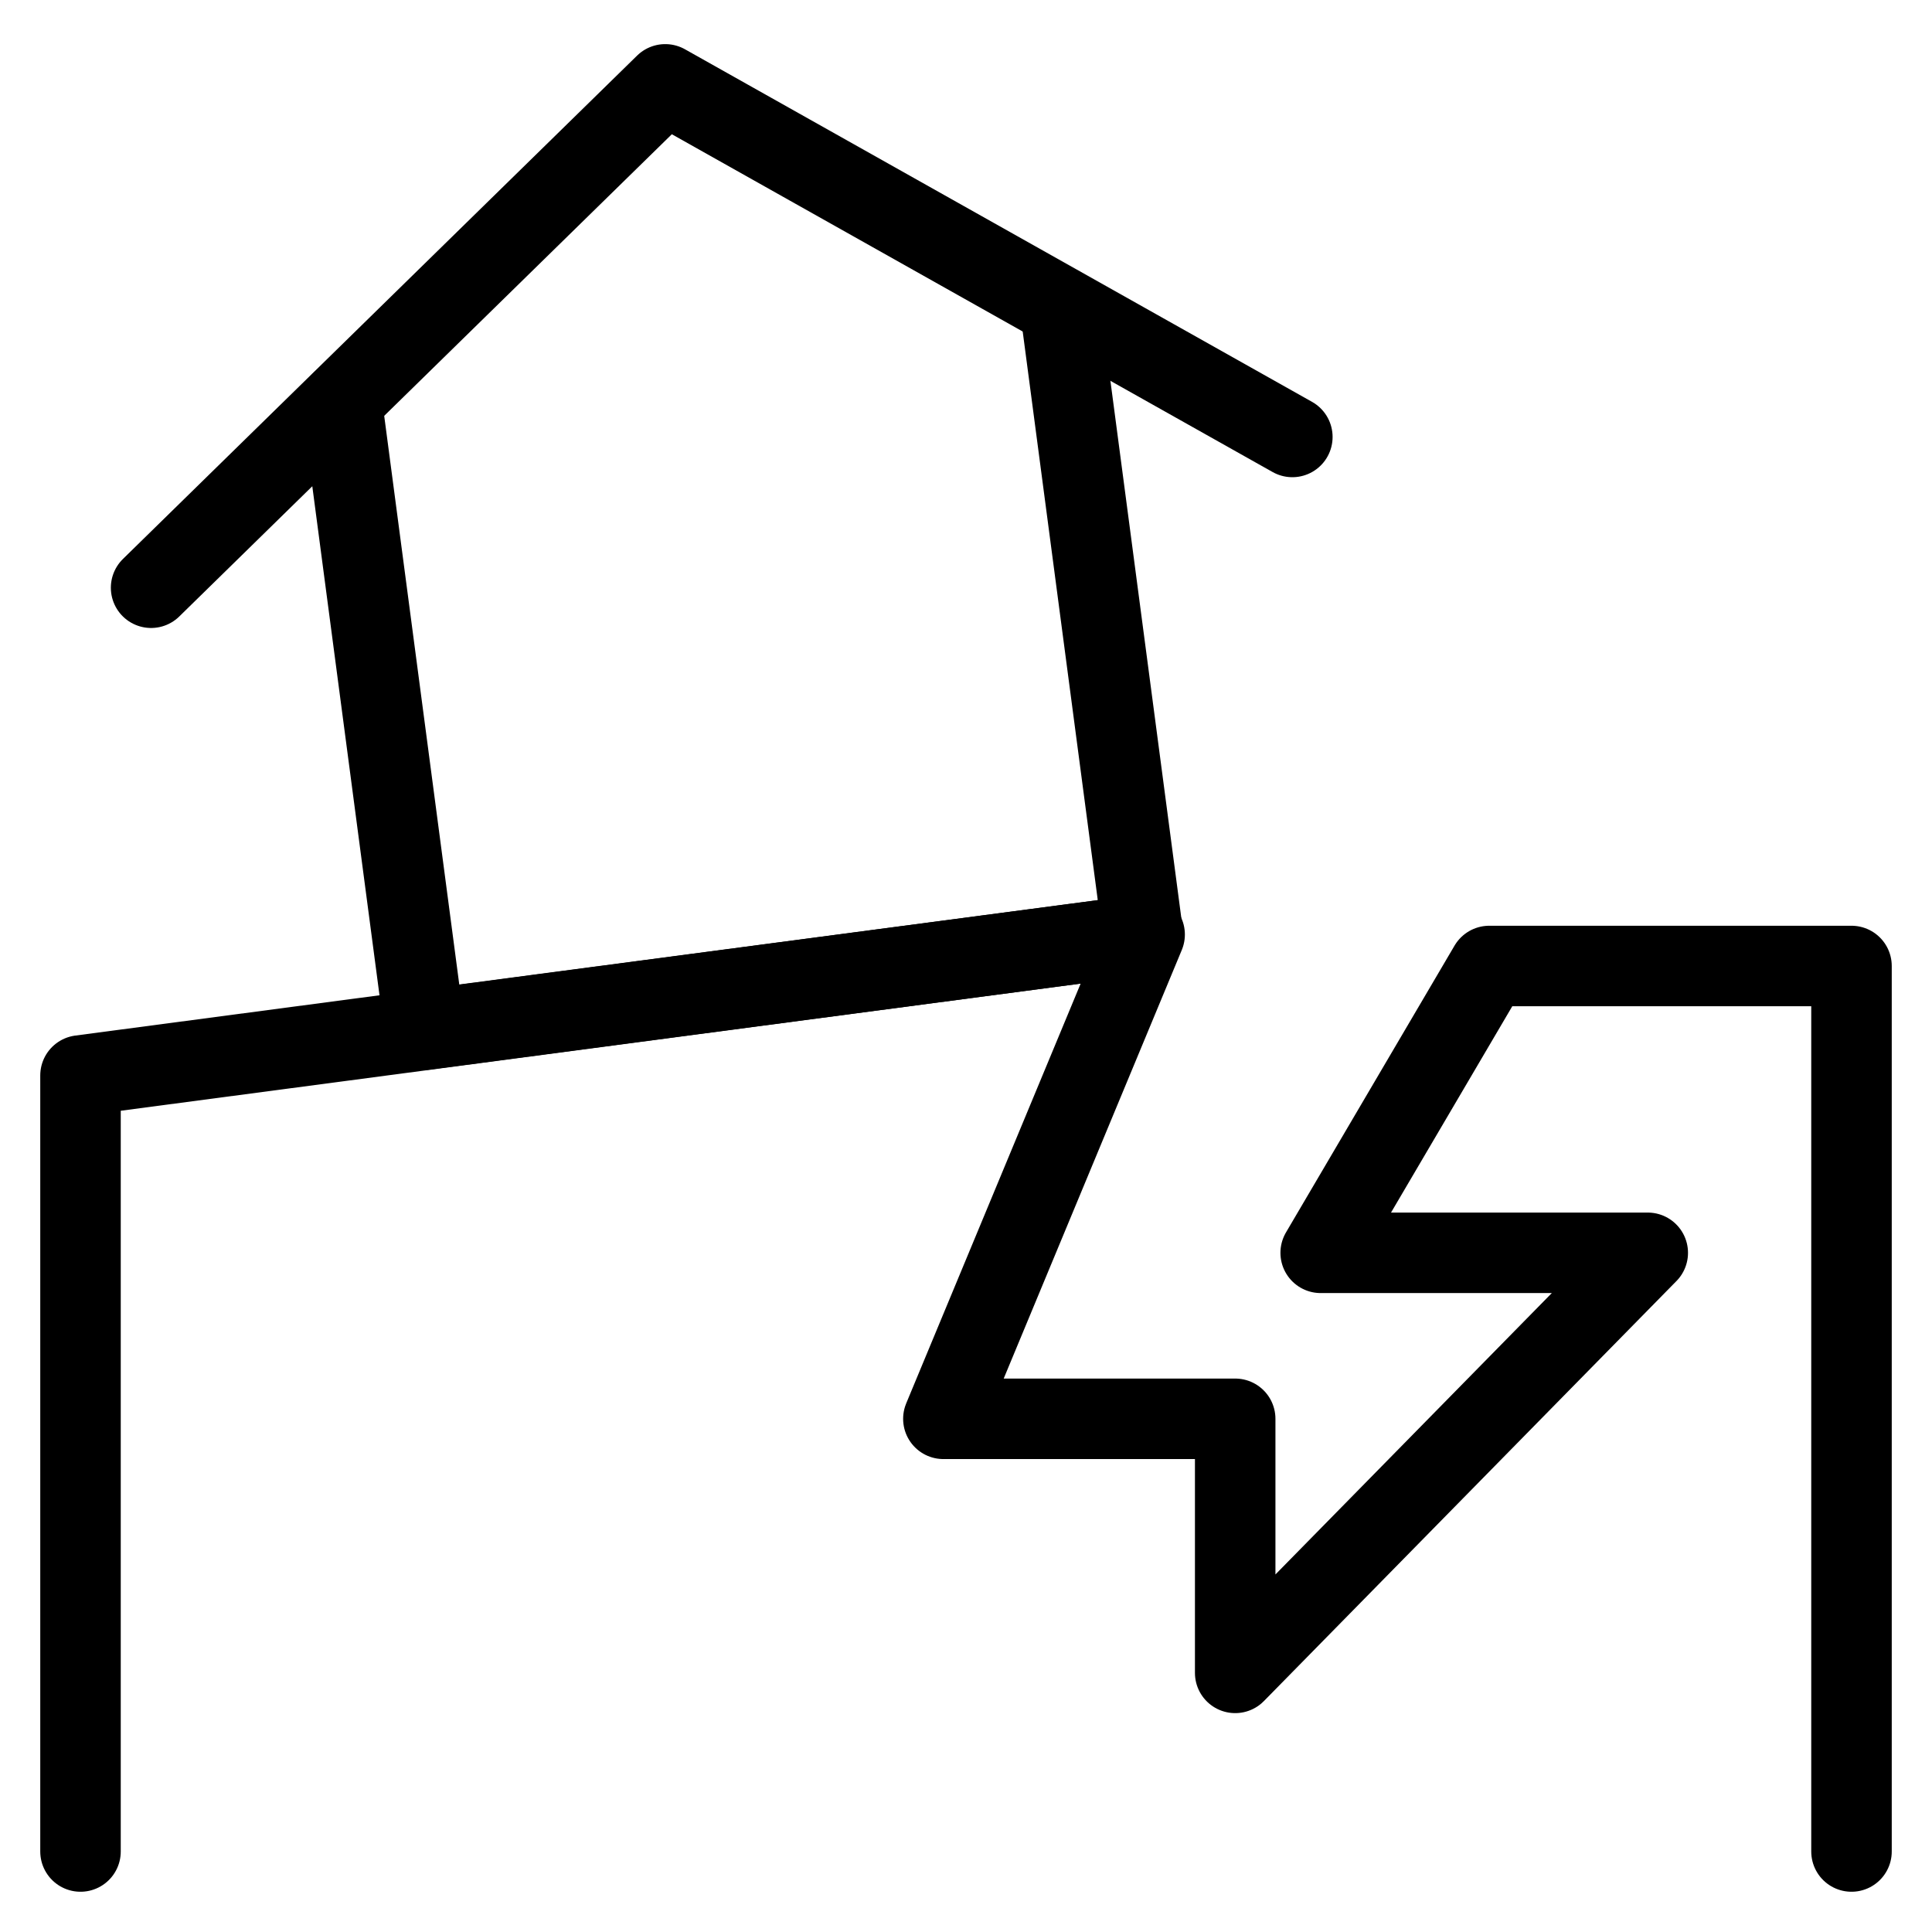
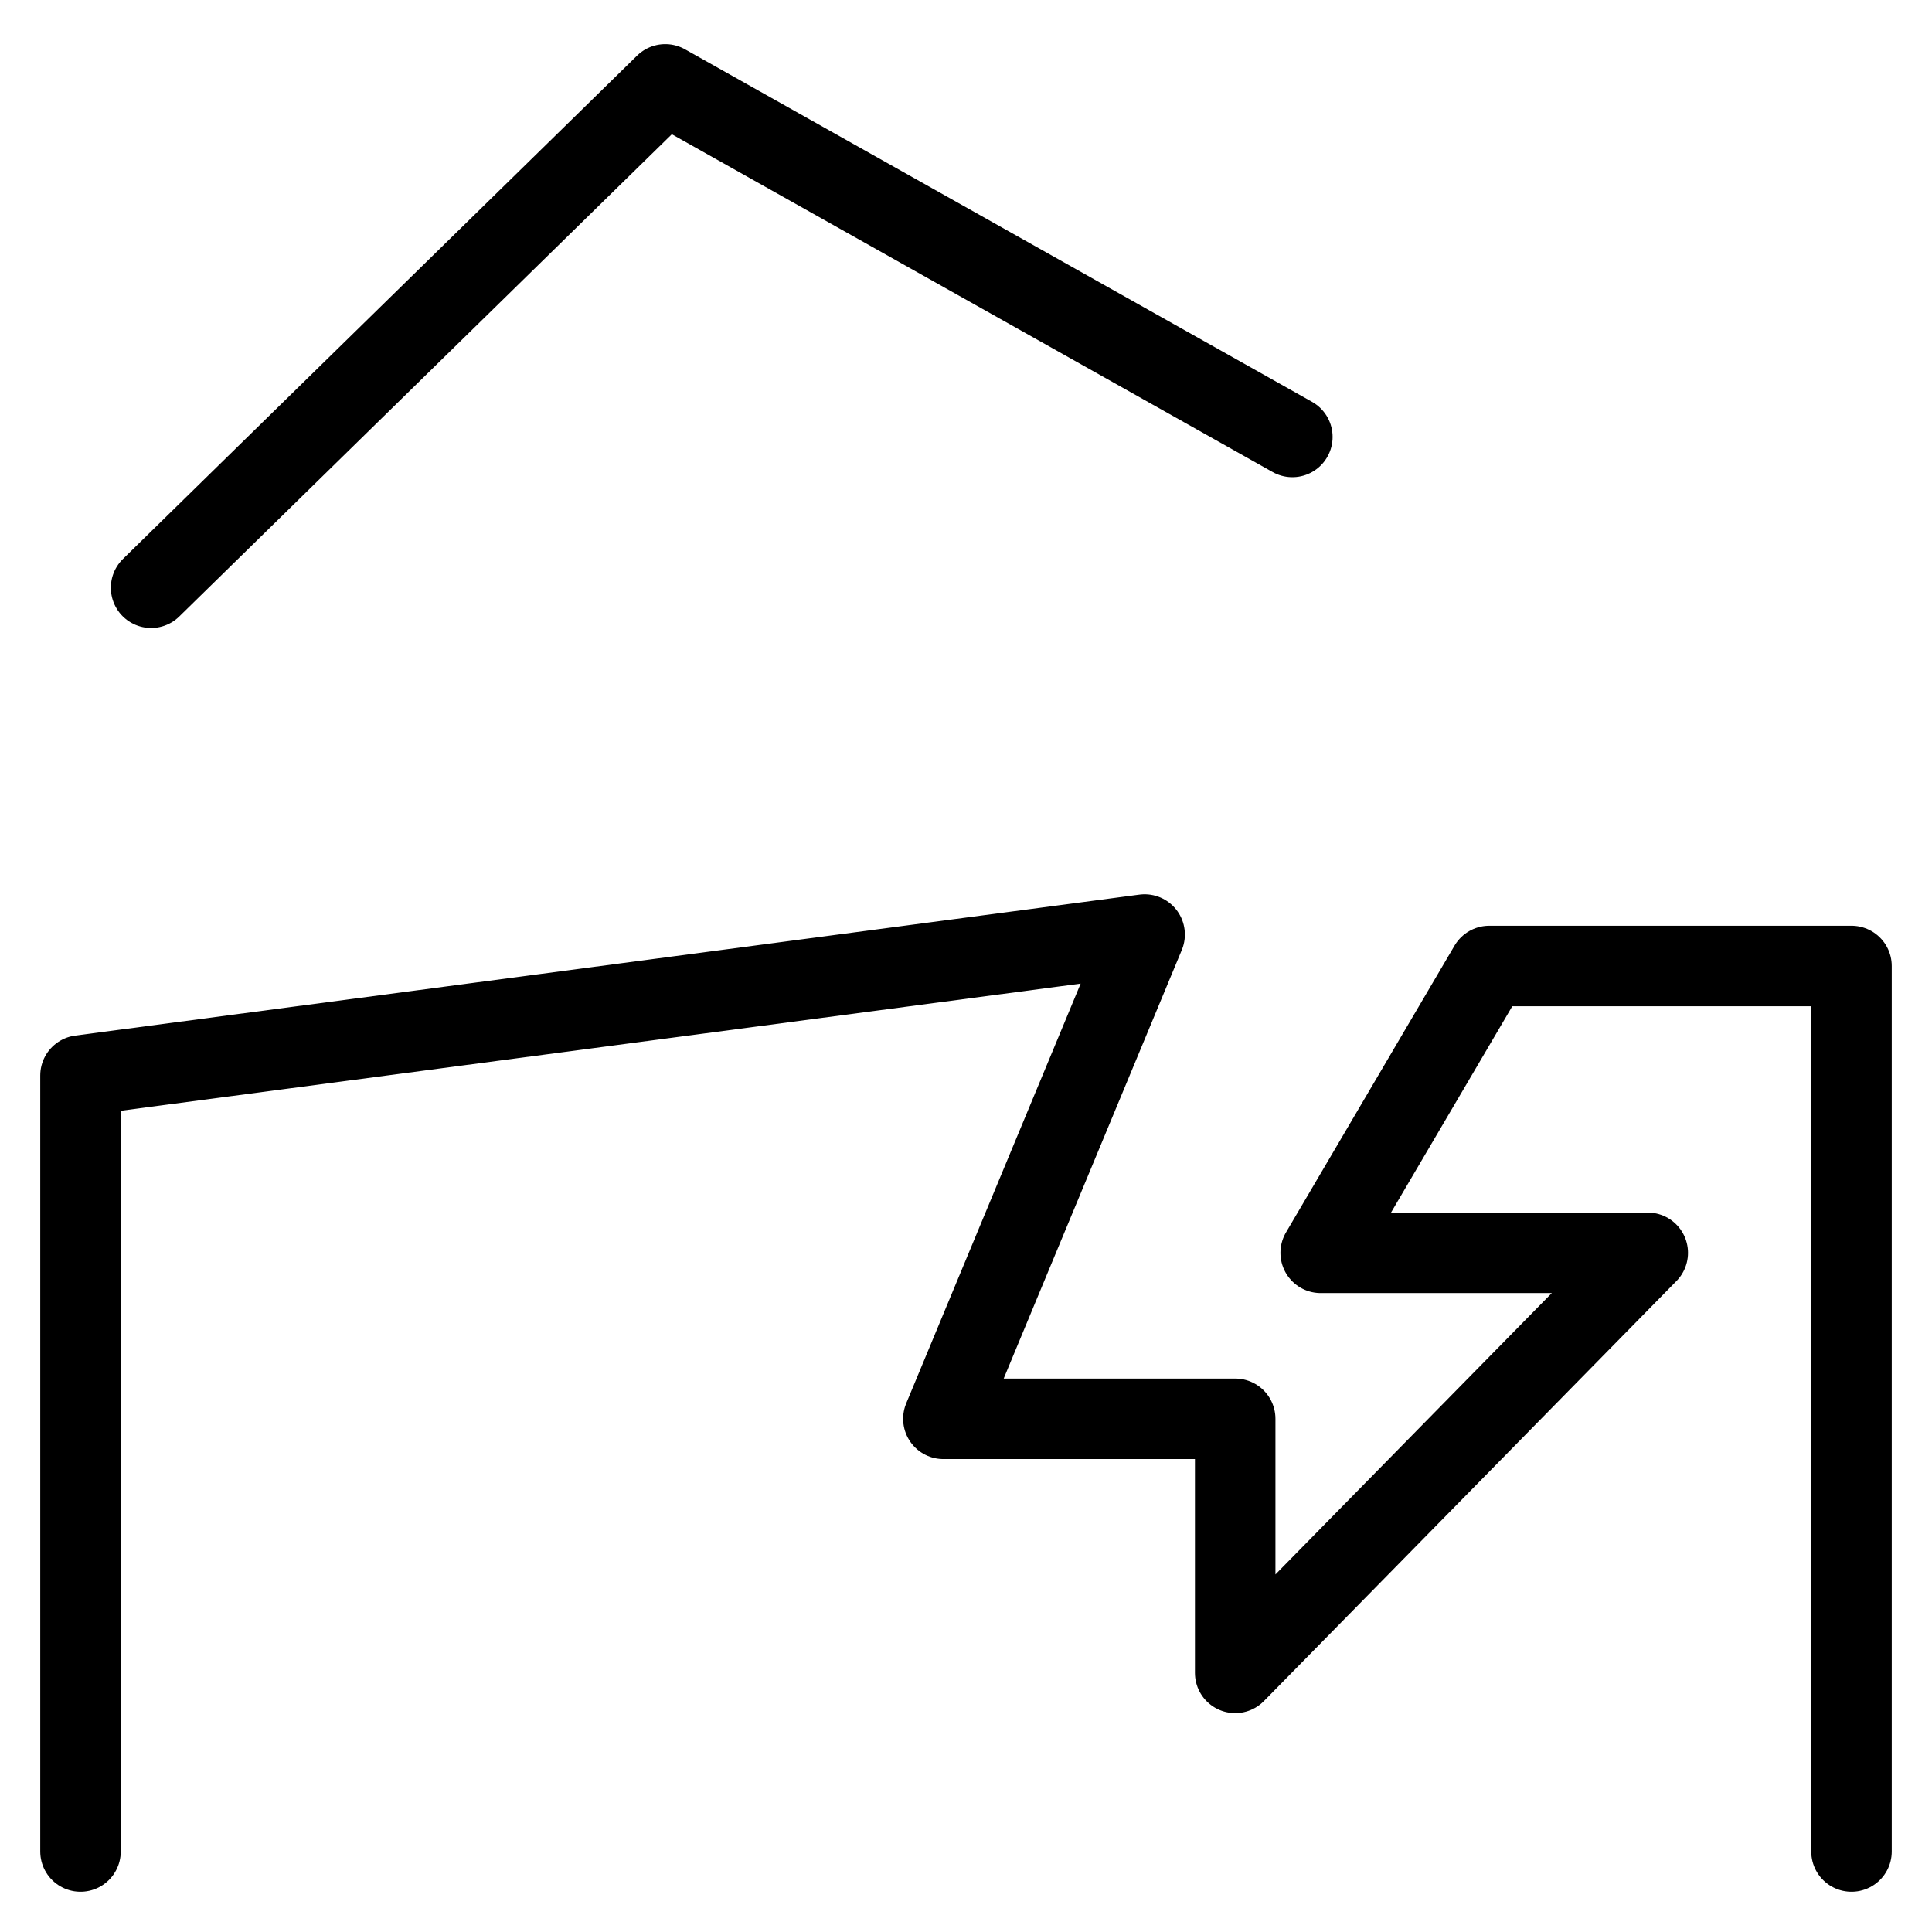
<svg xmlns="http://www.w3.org/2000/svg" fill="none" viewBox="0 0 24 24" stroke="black">
-   <path stroke-linecap="round" stroke-linejoin="round" d="m4.245 4.989 1.03 7.802 8.923-1.179-1.03-7.802" />
  <path stroke-linecap="round" stroke-linejoin="round" d="m1.877 7.301 6.387-6.253 7.79 4.38M23 23V12h-4.5l-2.094 3.563h4.063l-5.125 5.218v-3.156h-3.625l2.5-6.016L1 13.36V23" />
</svg>